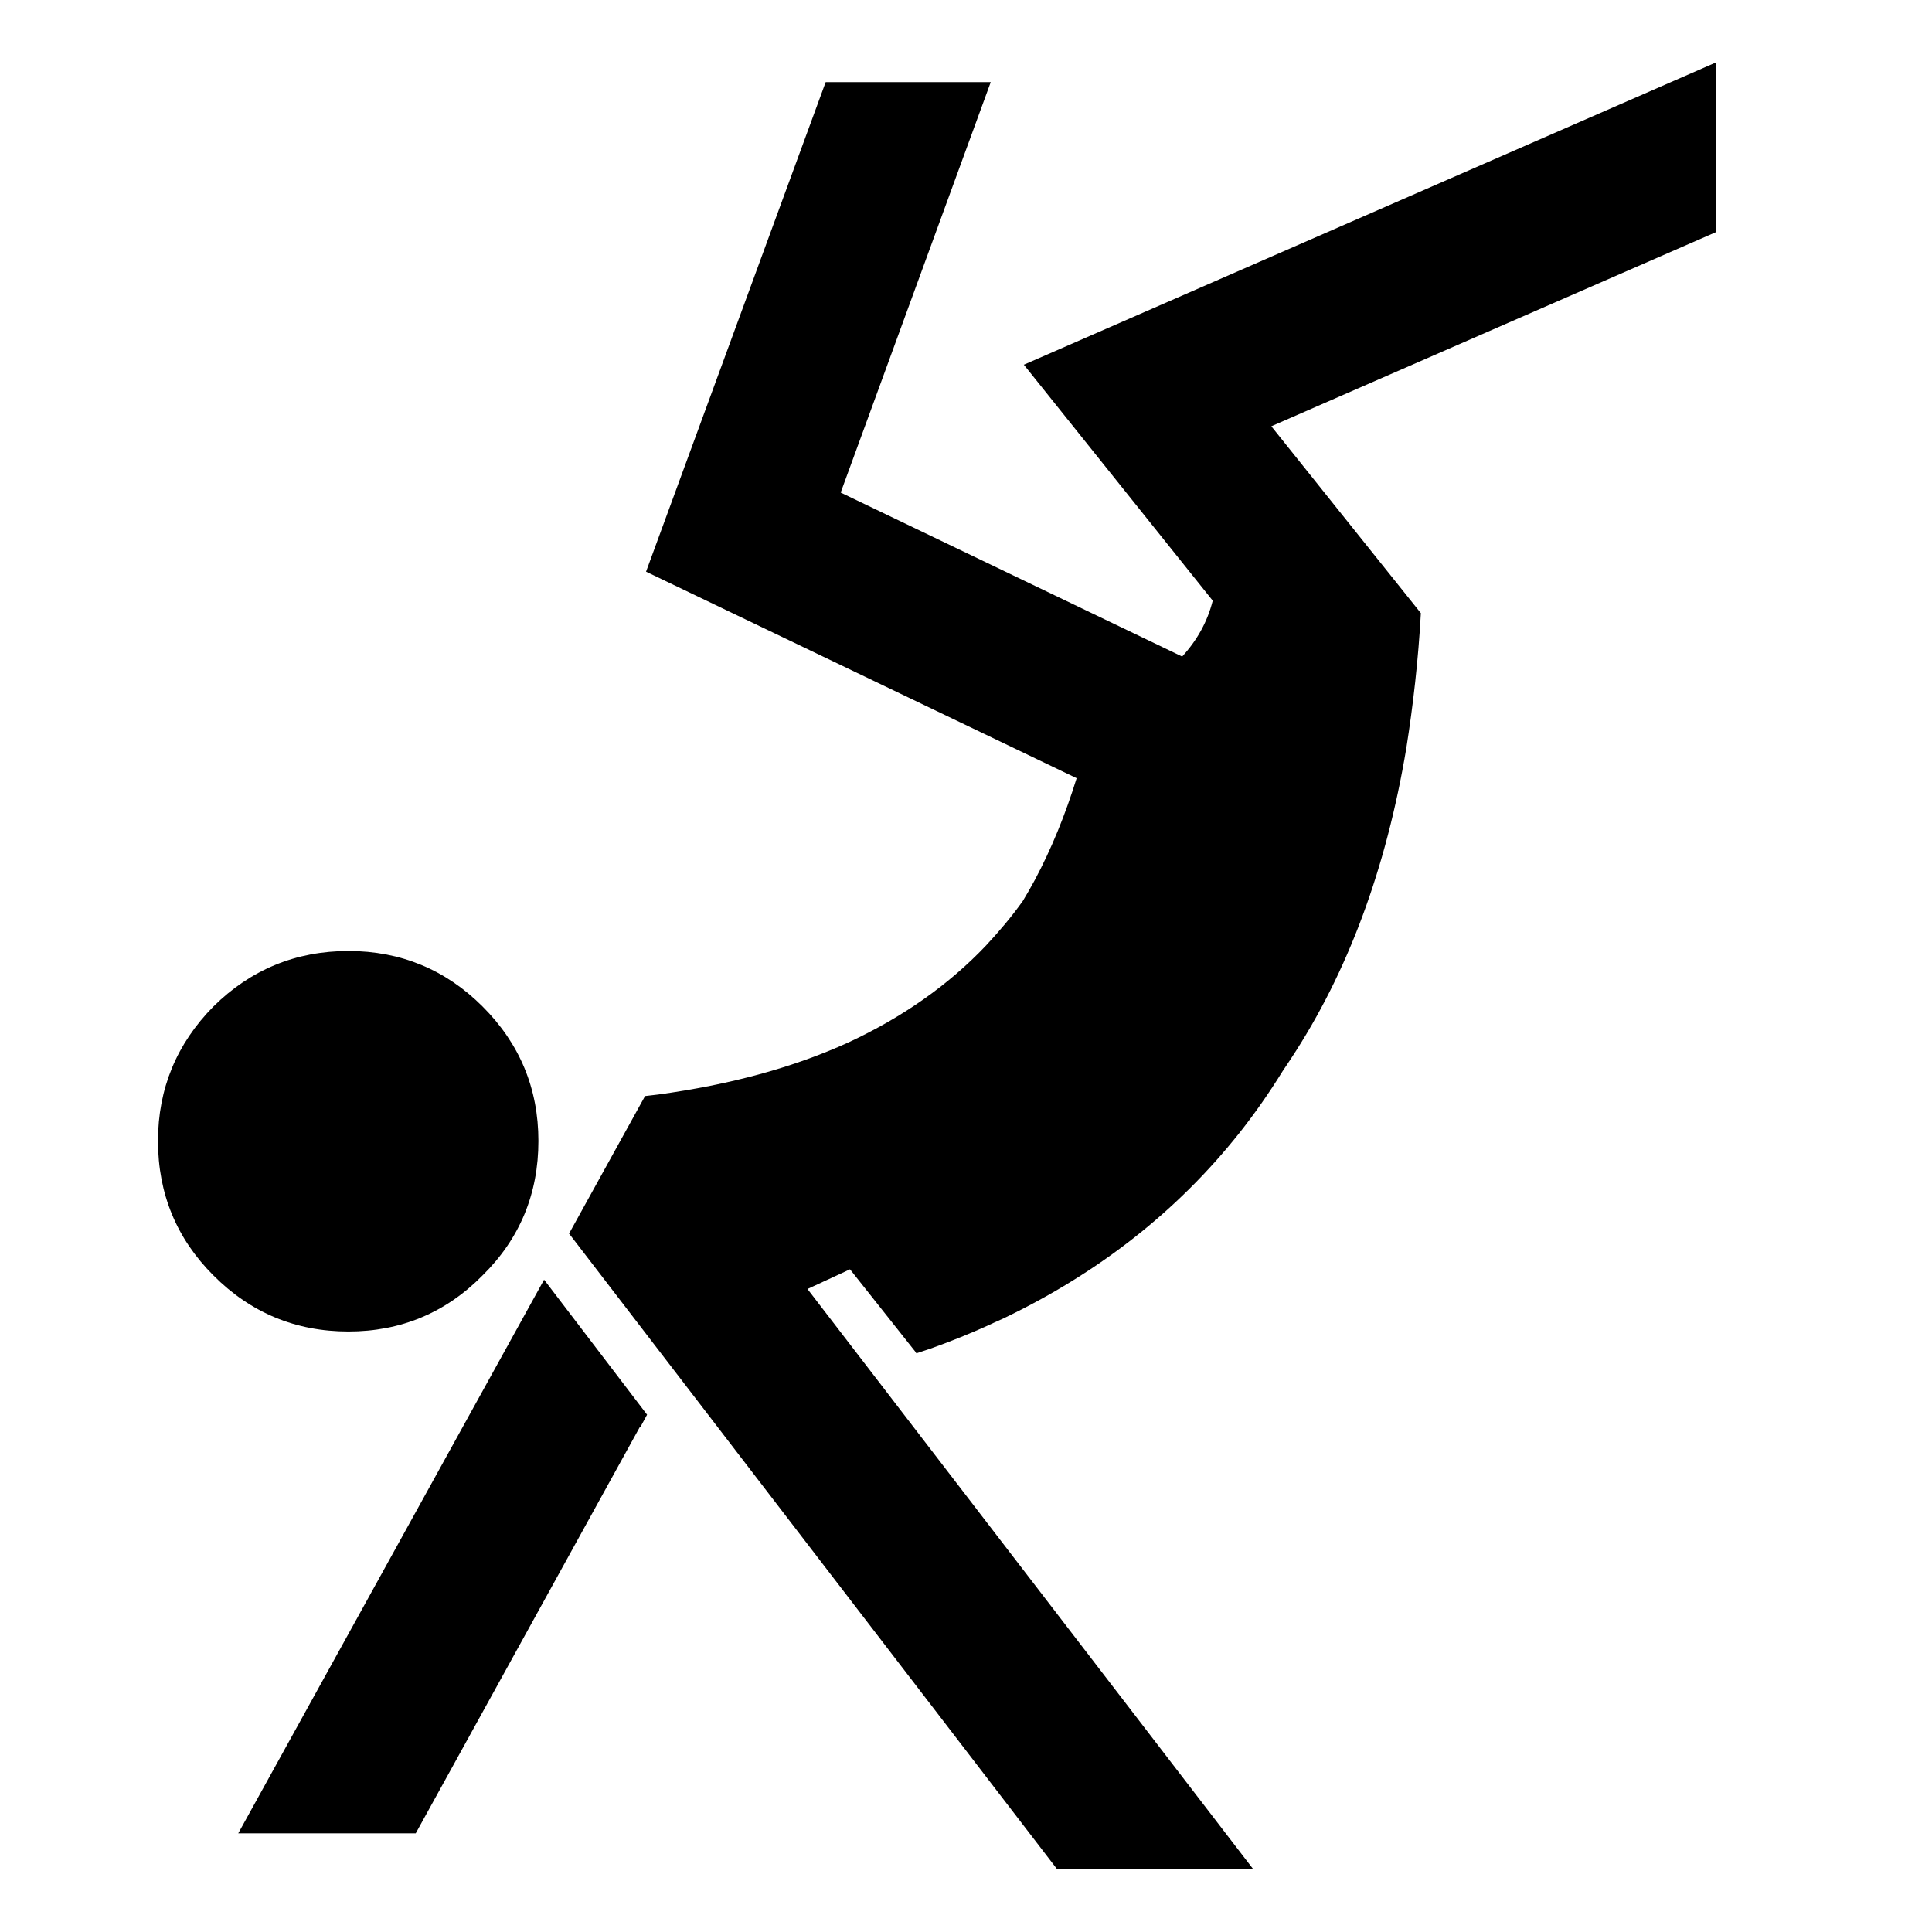
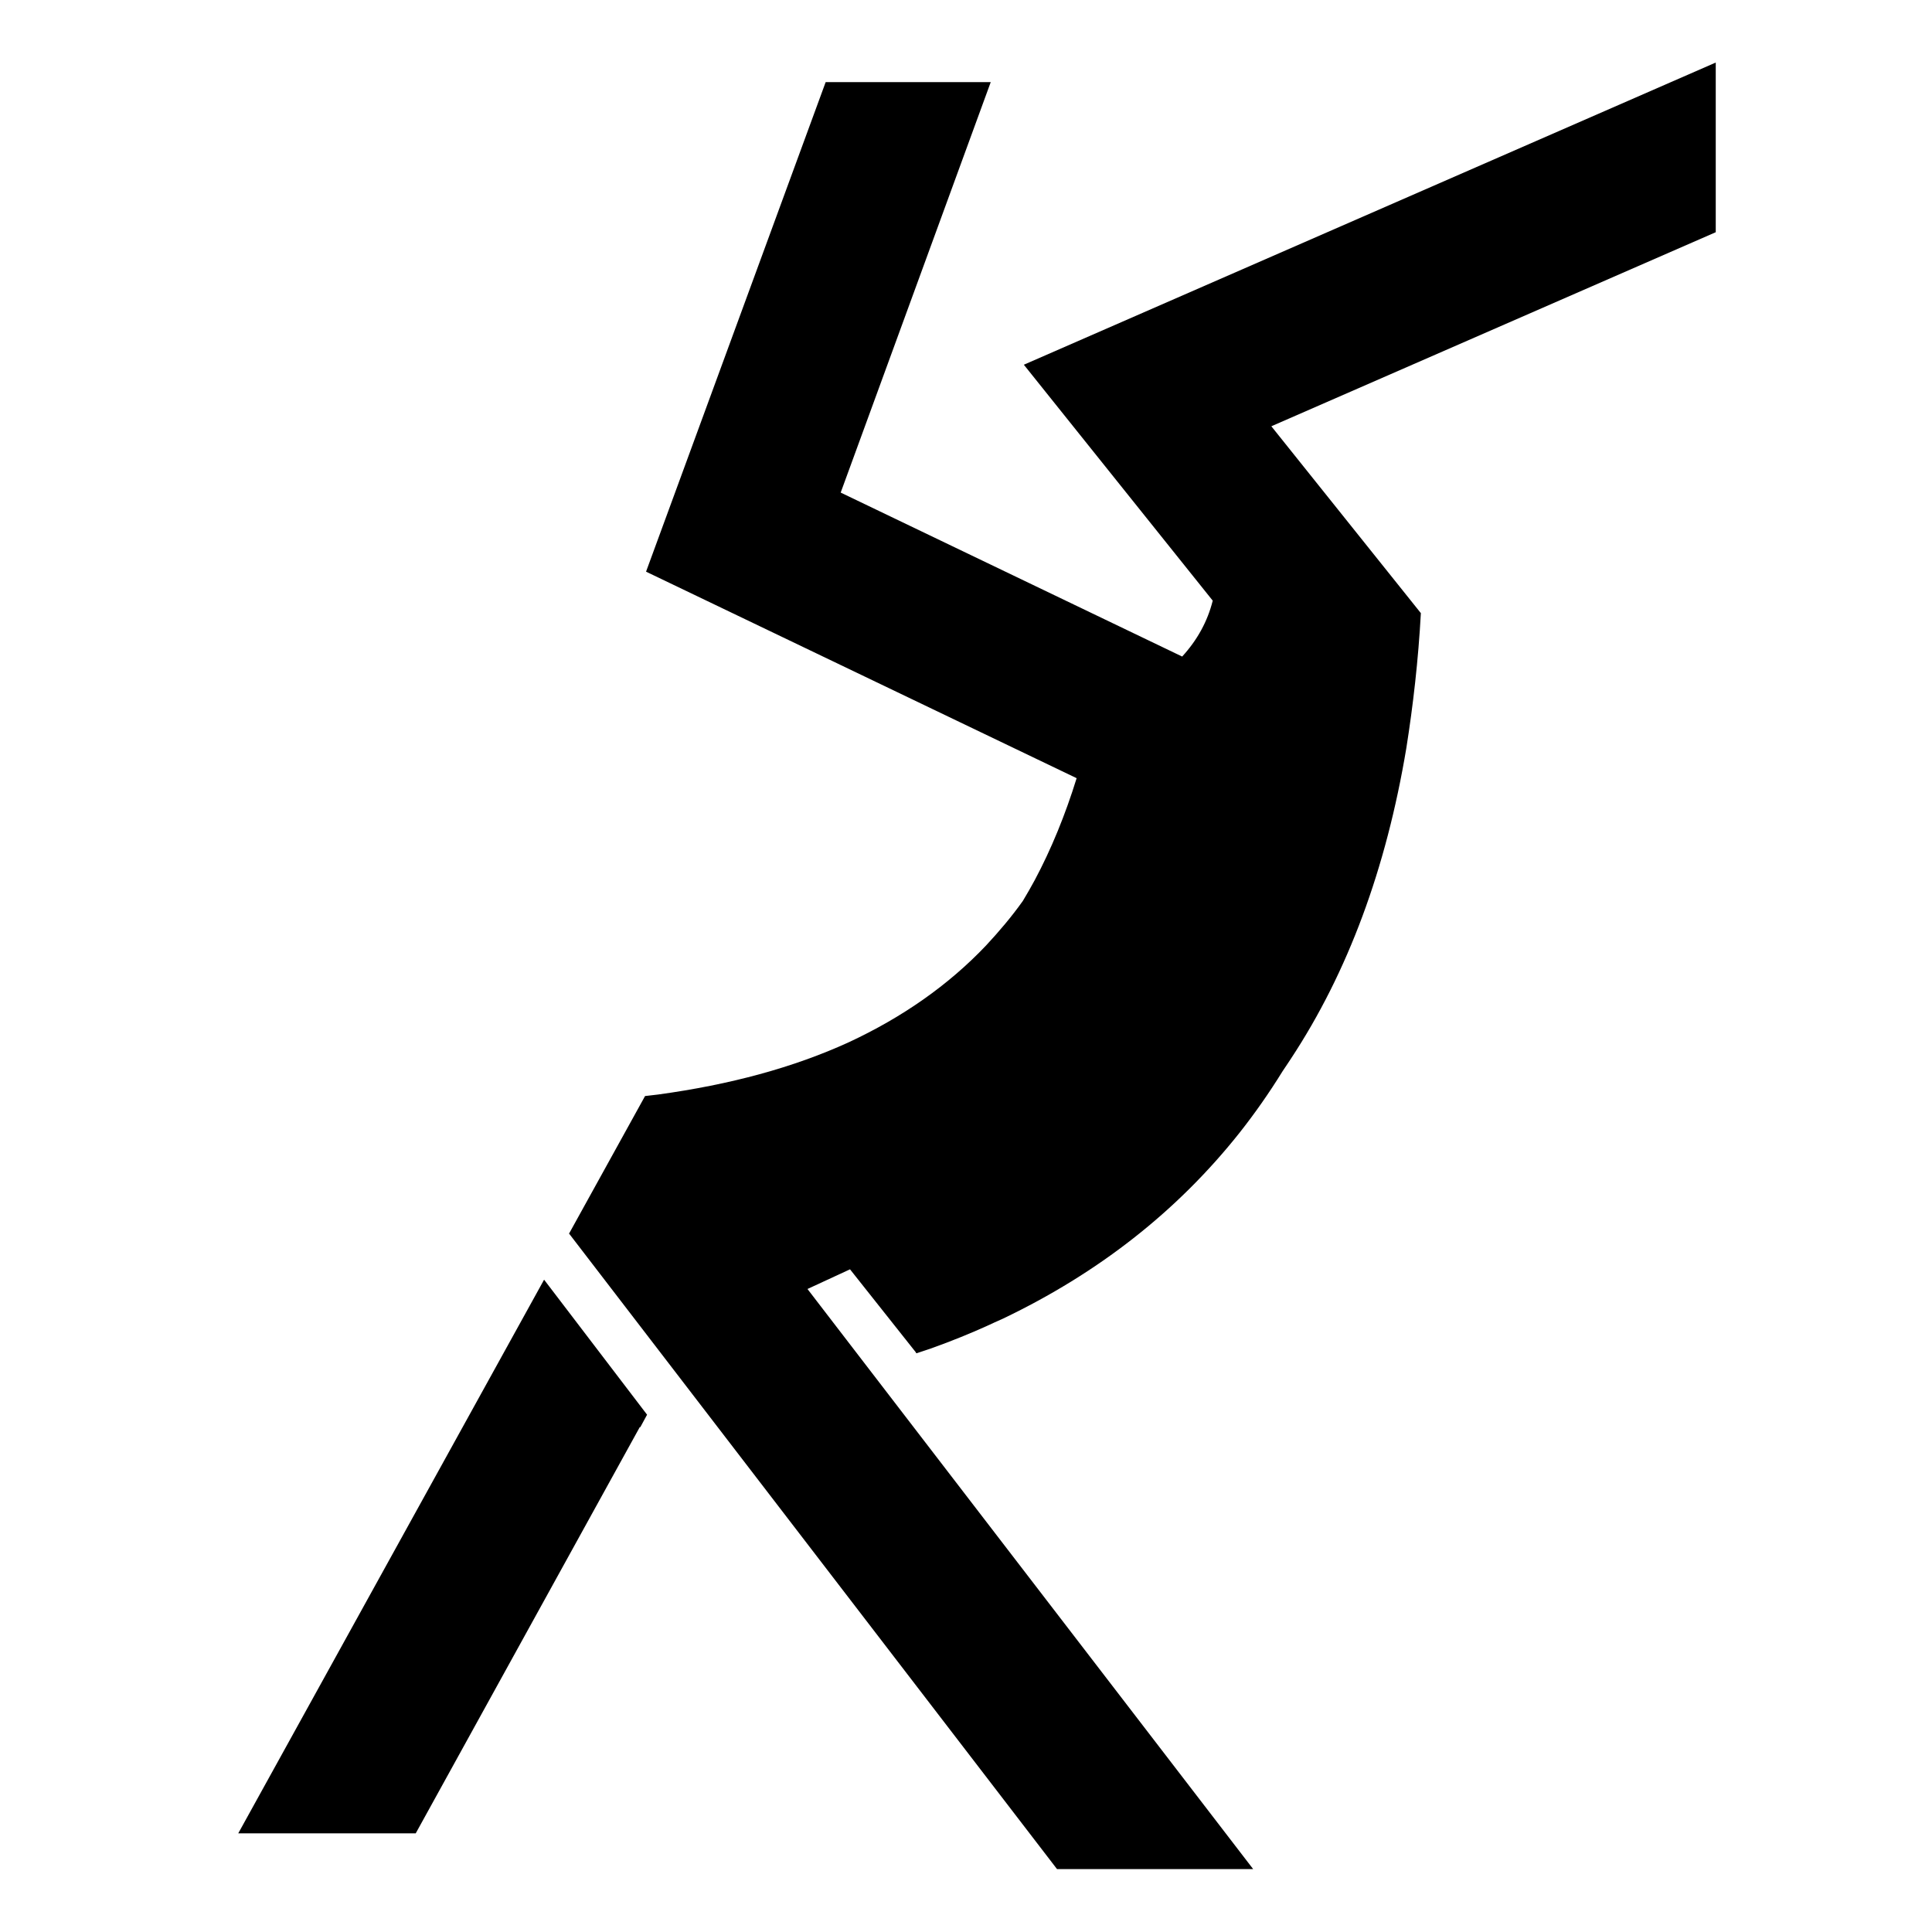
<svg xmlns="http://www.w3.org/2000/svg" fill="#000000" width="800px" height="800px" version="1.1" viewBox="144 144 512 512">
  <g>
-     <path d="m200.57 410.72c-9.734 9.848-14.699 21.789-14.699 35.645 0 14.008 4.961 25.922 14.699 35.645 9.848 9.887 21.789 14.852 35.77 14.852 13.855 0 25.797-4.961 35.531-14.852 9.875-9.723 14.812-21.637 14.812-35.645 0-13.855-4.938-25.797-14.812-35.645-9.734-9.734-21.676-14.699-35.531-14.699-13.98 0.012-25.922 4.961-35.77 14.699z" />
    <path d="m598.69 205.54v-44.965l-183.36 80.082 50.055 62.523c-1.371 5.492-4.094 10.441-8.098 14.812l-90.496-43.453 39.762-108.77h-43.746l-47.598 129.73 114.11 54.727c-3.012 9.734-6.715 18.793-11.109 27.031-0.957 1.777-2.066 3.703-3.148 5.504-3.023 4.246-6.297 8.086-9.734 11.789-10.012 10.555-22.219 19.055-36.336 25.633-14.688 6.727-31.539 11.273-50.609 13.879-1.109 0.113-2.203 0.266-3.438 0.402l-20.152 36.477 0.137 0.125 129.19 168.26h51.98l-118.11-153.73 11.273-5.215 17.418 21.965 0.137 0.266h0.137c1.234-0.402 2.457-0.82 3.691-1.234 5.781-2.055 10.707-4.106 14.688-5.894 1.5-0.719 3.023-1.371 4.523-2.055 25.242-12.09 46.062-28.391 62.535-49.109 4.117-5.203 7.961-10.691 11.523-16.461 0.691-1.082 1.512-2.191 2.191-3.289 15.09-22.898 25.242-50.332 30.582-82.285 1.801-11.375 3.176-23.312 3.856-35.797l-39.625-49.523z" />
    <path d="m254.17 629.86 59.371-107.65h0.152l1.789-3.301-27.293-35.781-81.051 146.73z" />
  </g>
</svg>